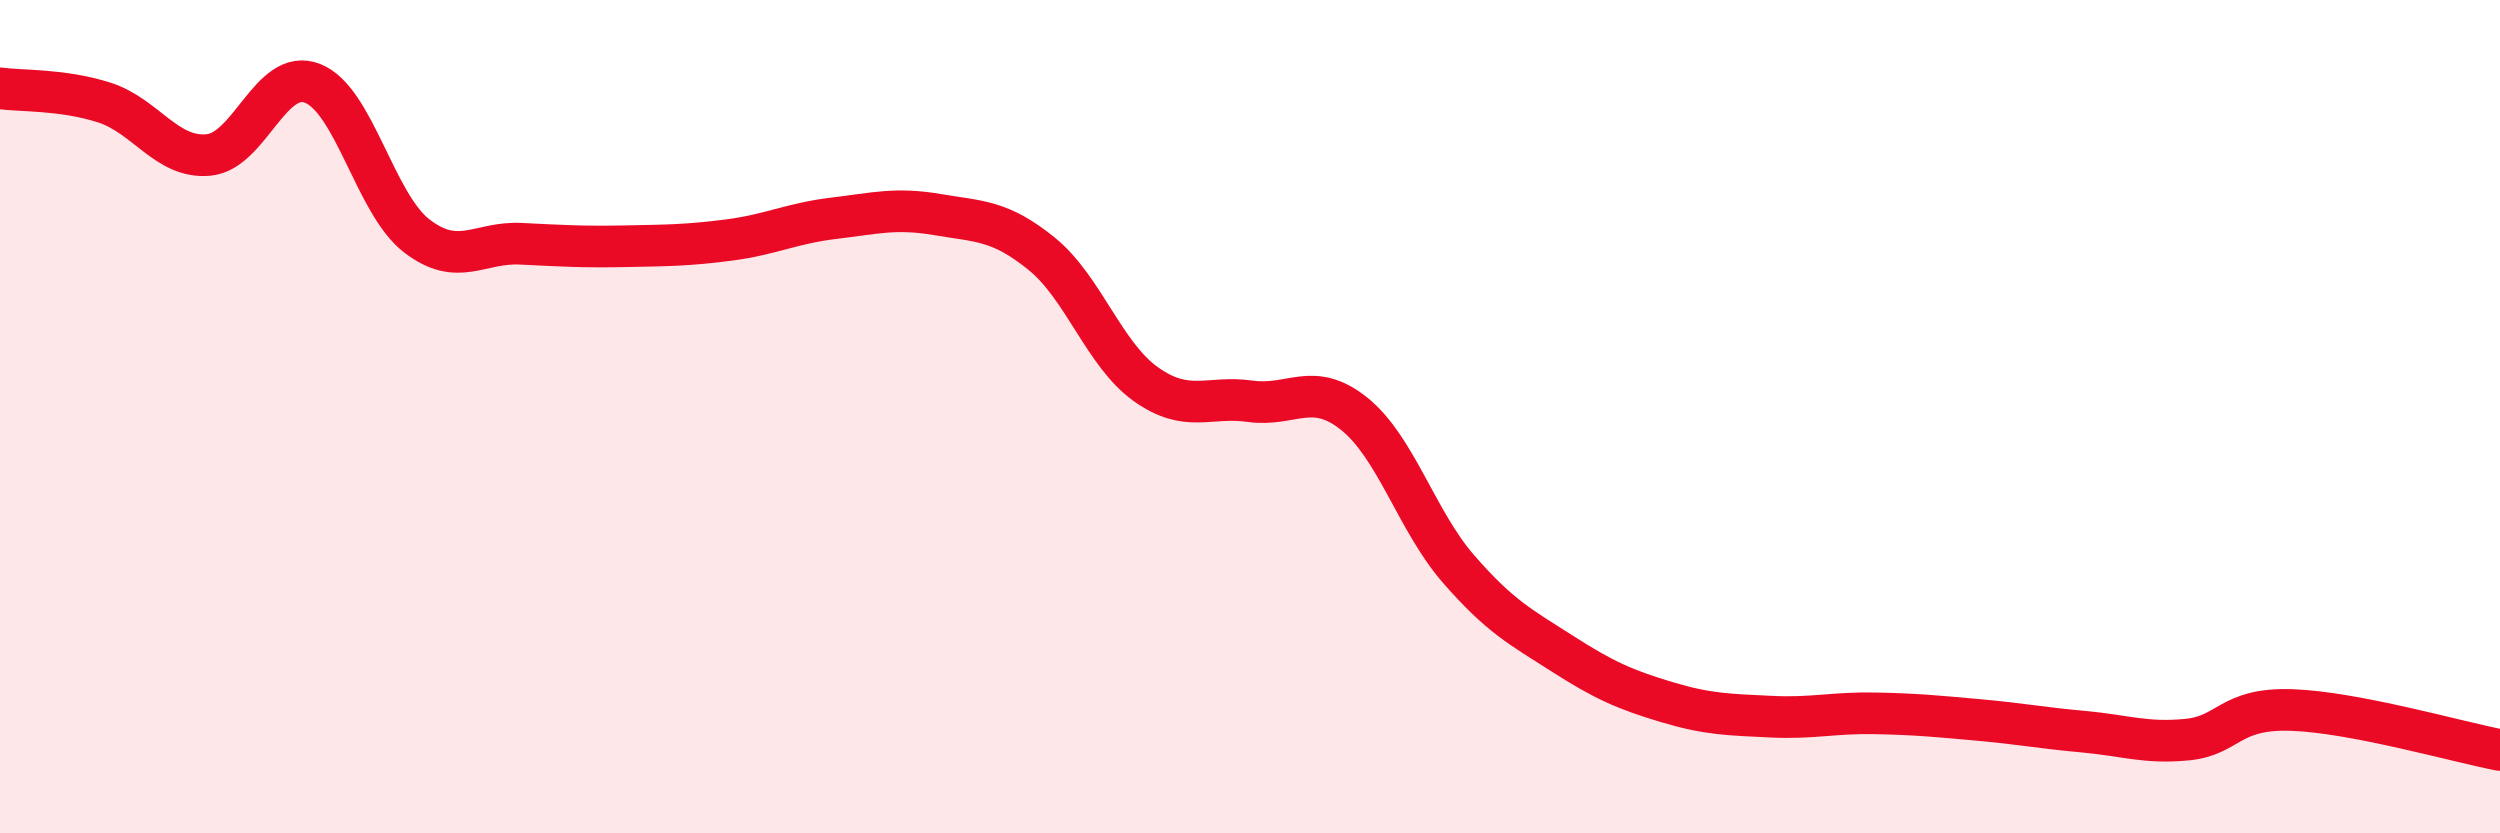
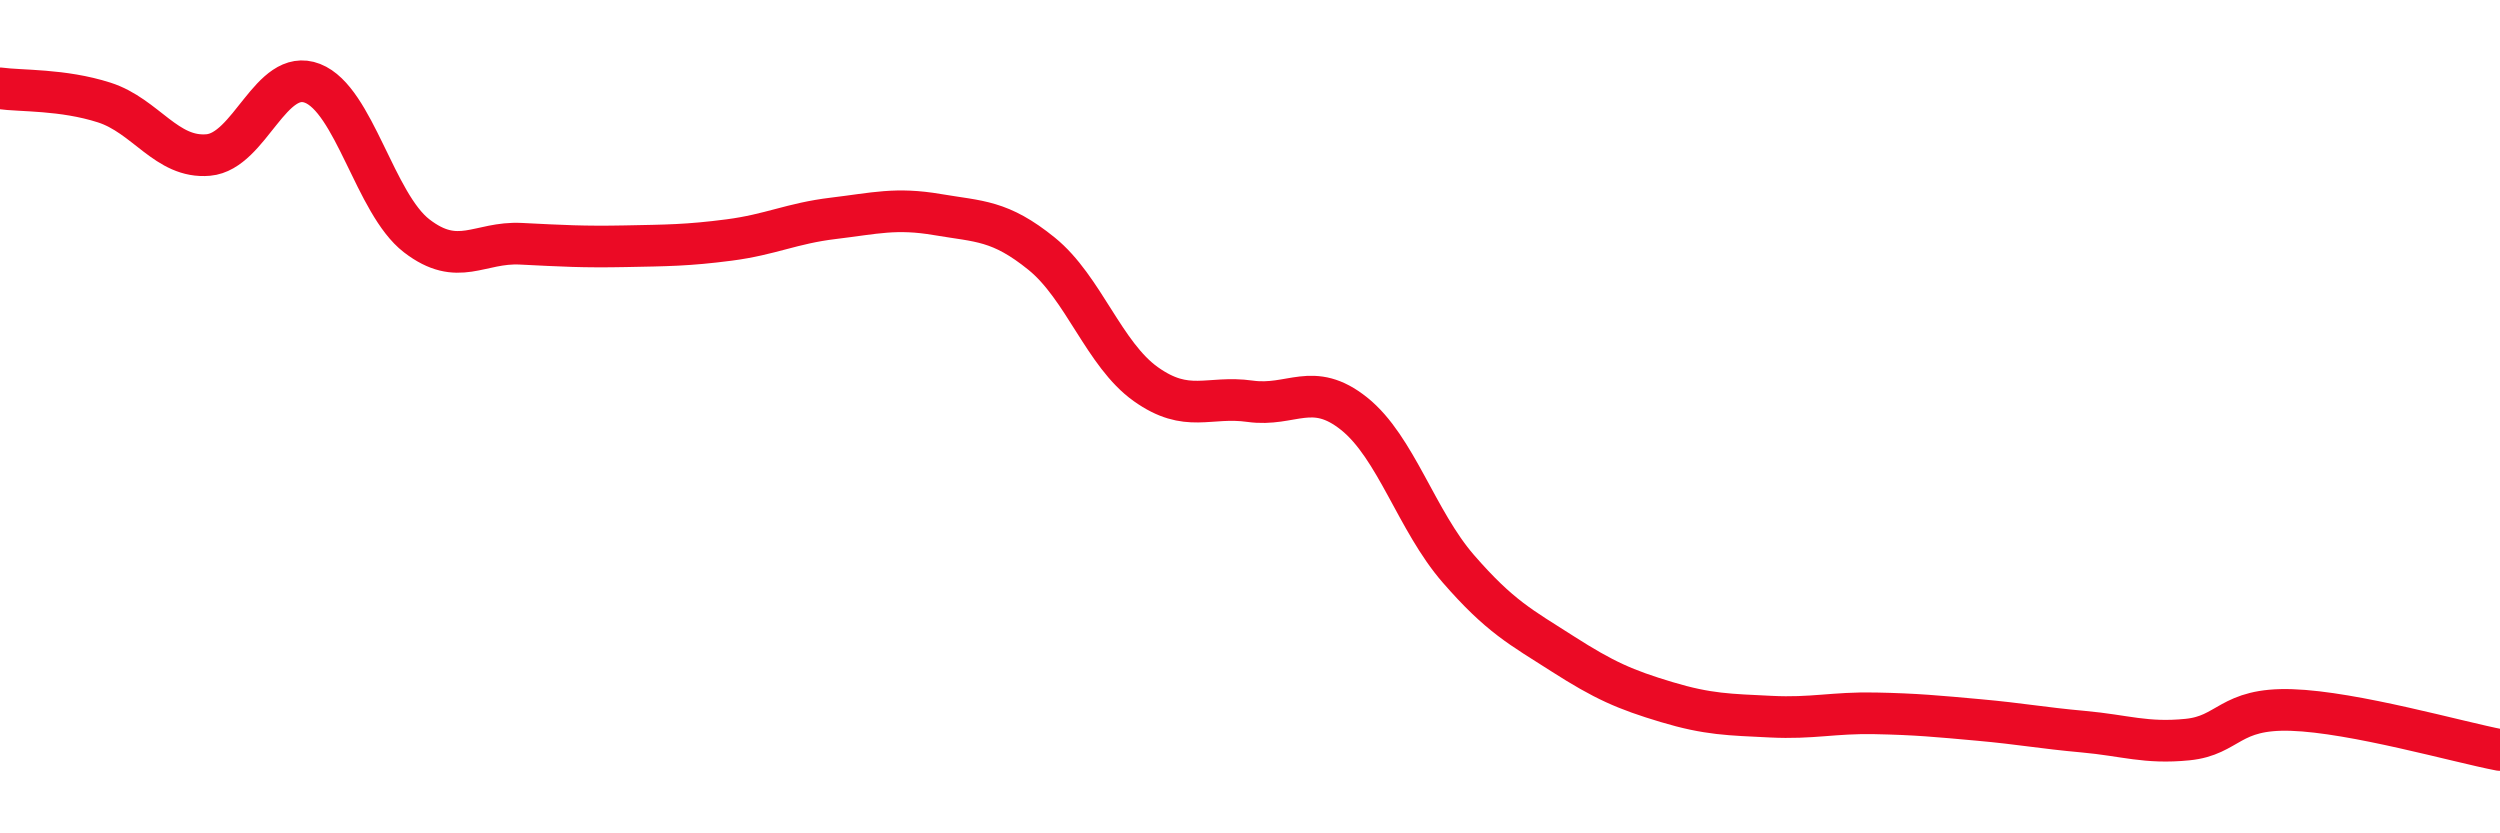
<svg xmlns="http://www.w3.org/2000/svg" width="60" height="20" viewBox="0 0 60 20">
-   <path d="M 0,2.12 C 0.5,2.19 1.5,2.14 2.5,2.46 C 3.5,2.78 4,3.81 5,3.72 C 6,3.63 6.5,1.61 7.5,2 C 8.5,2.39 9,4.89 10,5.66 C 11,6.43 11.5,5.8 12.5,5.85 C 13.5,5.9 14,5.93 15,5.91 C 16,5.89 16.5,5.89 17.5,5.76 C 18.5,5.63 19,5.36 20,5.24 C 21,5.12 21.5,4.98 22.5,5.15 C 23.5,5.32 24,5.28 25,6.09 C 26,6.9 26.5,8.51 27.5,9.22 C 28.5,9.93 29,9.49 30,9.63 C 31,9.77 31.5,9.13 32.5,9.93 C 33.5,10.73 34,12.5 35,13.65 C 36,14.8 36.5,15.05 37.5,15.69 C 38.5,16.33 39,16.55 40,16.85 C 41,17.15 41.5,17.15 42.5,17.2 C 43.5,17.25 44,17.1 45,17.12 C 46,17.14 46.5,17.19 47.5,17.28 C 48.5,17.37 49,17.47 50,17.56 C 51,17.65 51.5,17.85 52.5,17.75 C 53.5,17.65 53.5,16.99 55,17.04 C 56.5,17.09 59,17.81 60,18L60 20L0 20Z" fill="#EB0A25" opacity="0.1" stroke-linecap="round" stroke-linejoin="round" />
  <path d="M 0,2.12 C 0.5,2.19 1.5,2.14 2.5,2.46 C 3.5,2.78 4,3.81 5,3.72 C 6,3.63 6.5,1.61 7.5,2 C 8.5,2.39 9,4.89 10,5.66 C 11,6.43 11.5,5.8 12.5,5.85 C 13.5,5.9 14,5.93 15,5.91 C 16,5.89 16.5,5.89 17.5,5.76 C 18.5,5.63 19,5.36 20,5.24 C 21,5.12 21.5,4.98 22.5,5.15 C 23.5,5.32 24,5.28 25,6.09 C 26,6.9 26.5,8.51 27.5,9.22 C 28.5,9.93 29,9.49 30,9.63 C 31,9.77 31.5,9.13 32.5,9.93 C 33.5,10.73 34,12.5 35,13.65 C 36,14.8 36.5,15.05 37.5,15.69 C 38.5,16.33 39,16.55 40,16.85 C 41,17.15 41.5,17.15 42.5,17.2 C 43.5,17.25 44,17.1 45,17.12 C 46,17.14 46.5,17.19 47.5,17.28 C 48.5,17.37 49,17.47 50,17.56 C 51,17.65 51.5,17.85 52.5,17.75 C 53.5,17.65 53.5,16.99 55,17.04 C 56.5,17.09 59,17.81 60,18" stroke="#EB0A25" stroke-width="1" fill="none" stroke-linecap="round" stroke-linejoin="round" />
</svg>